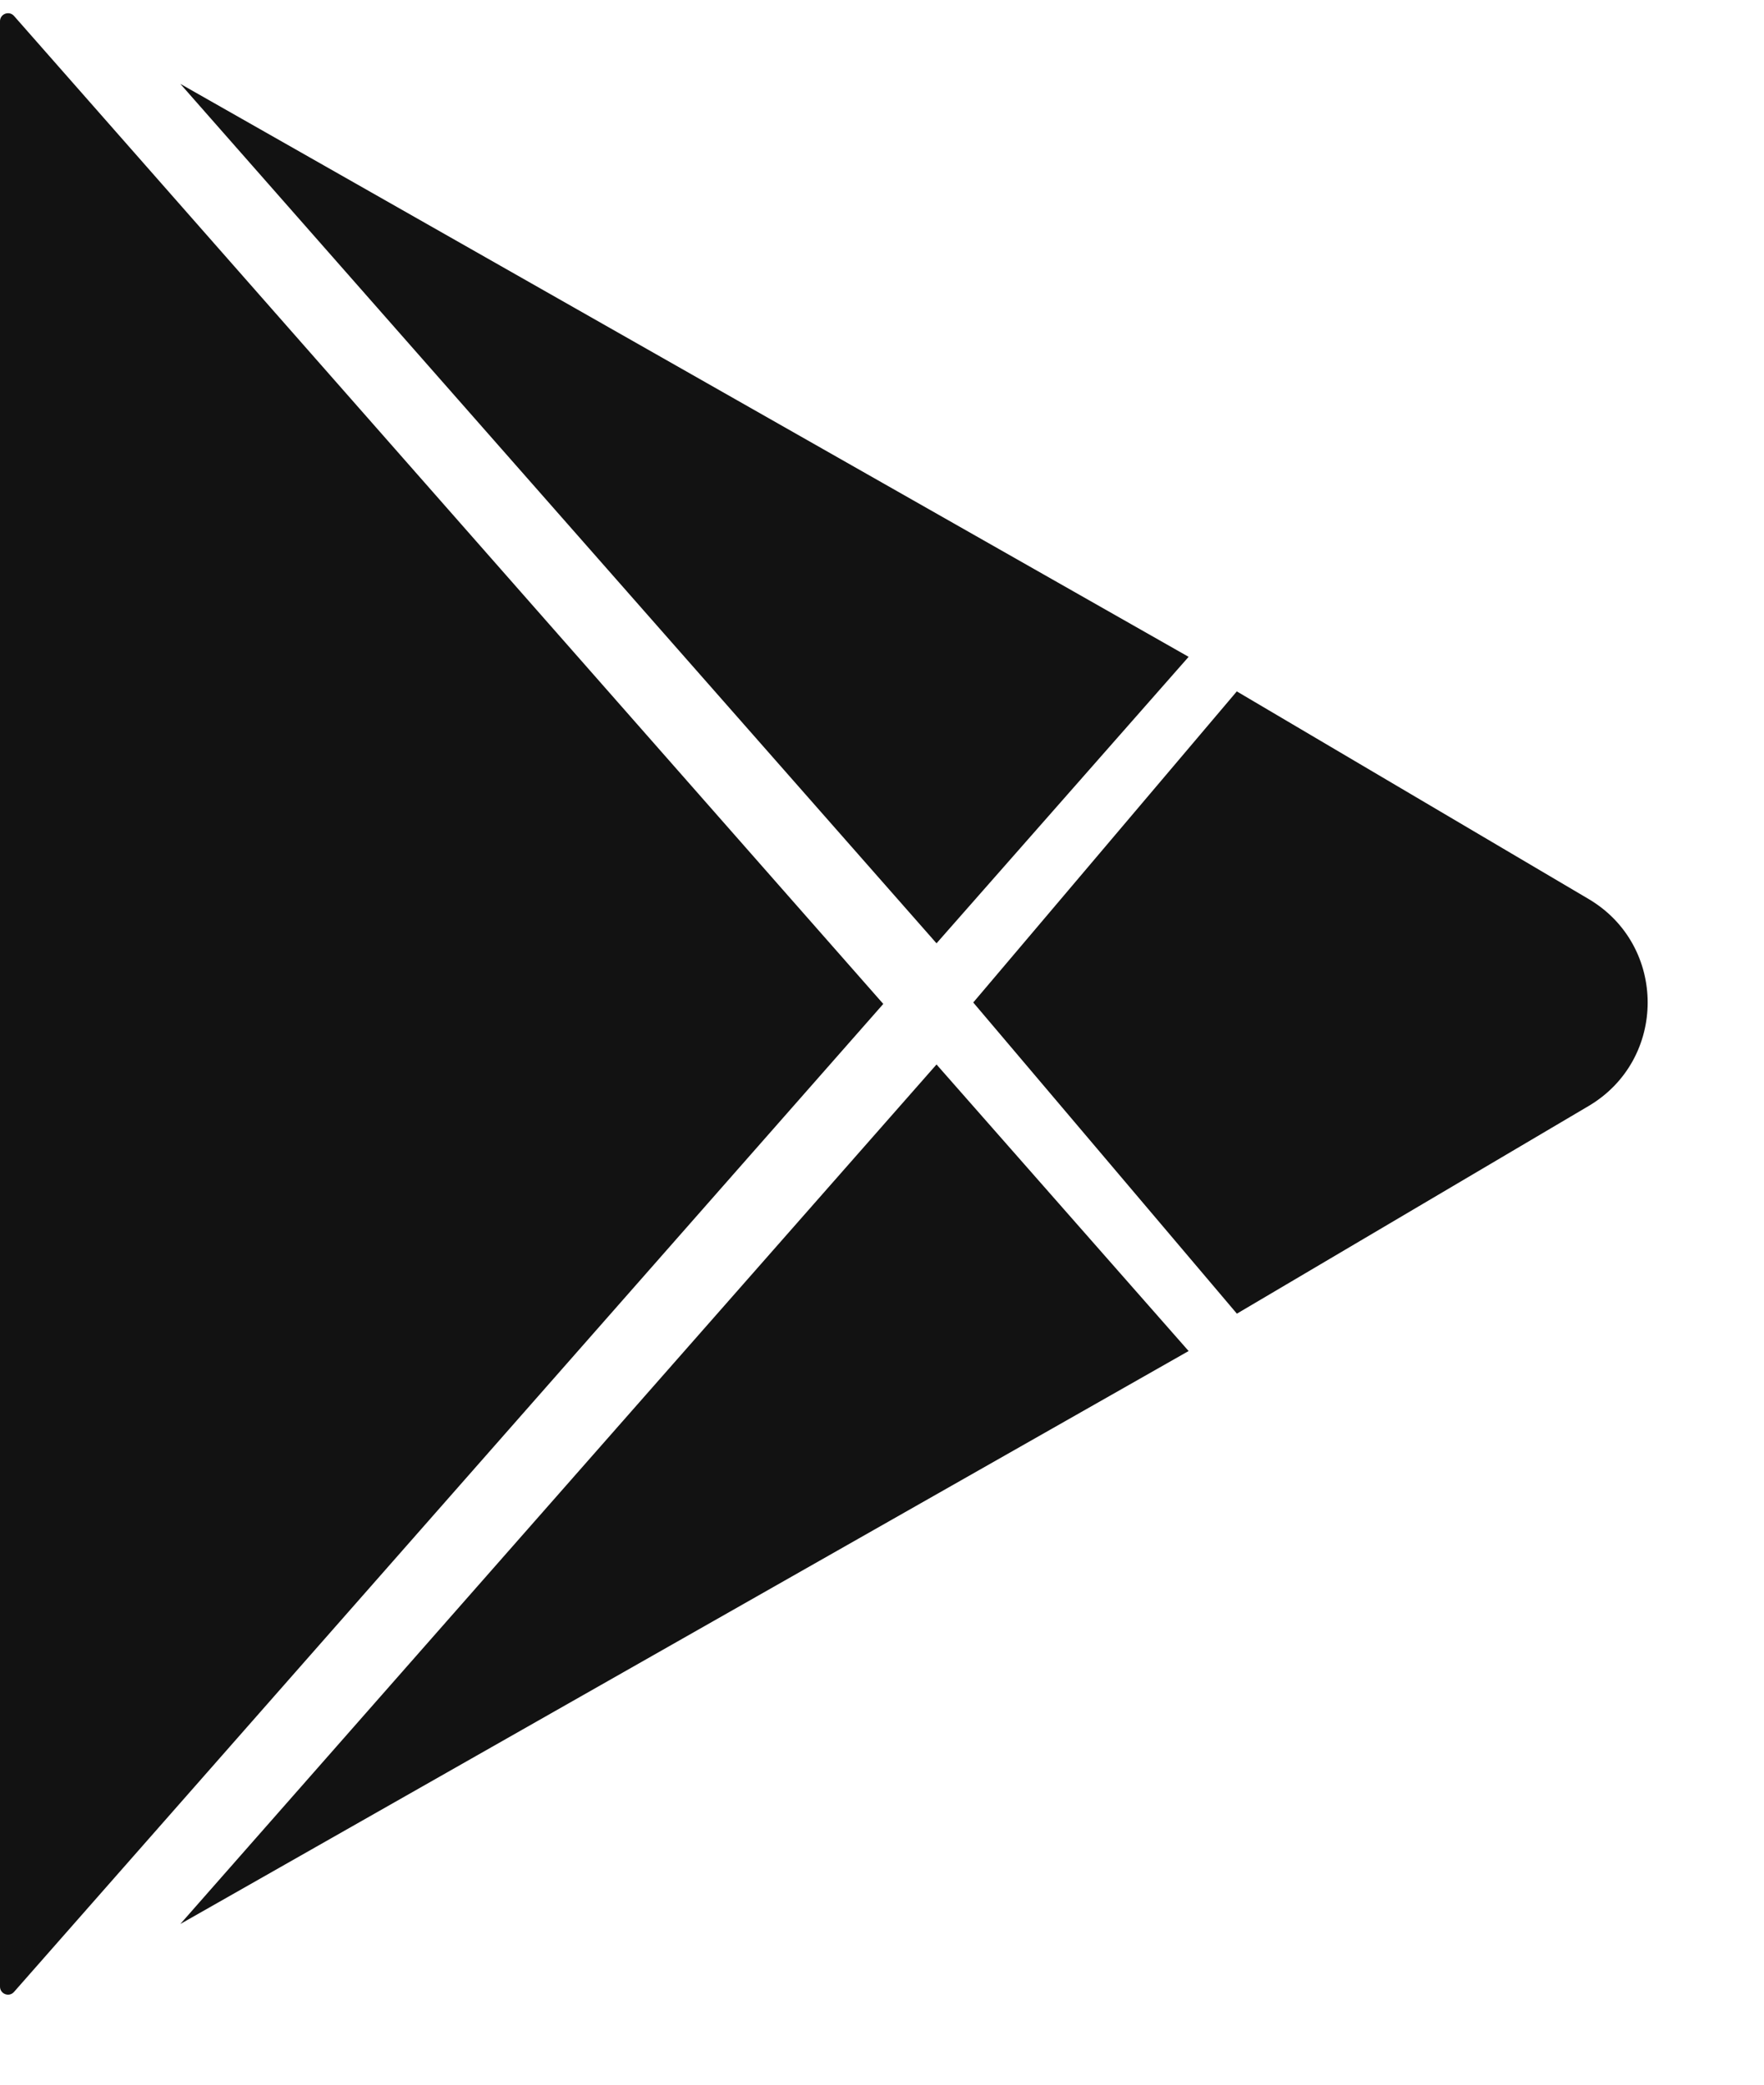
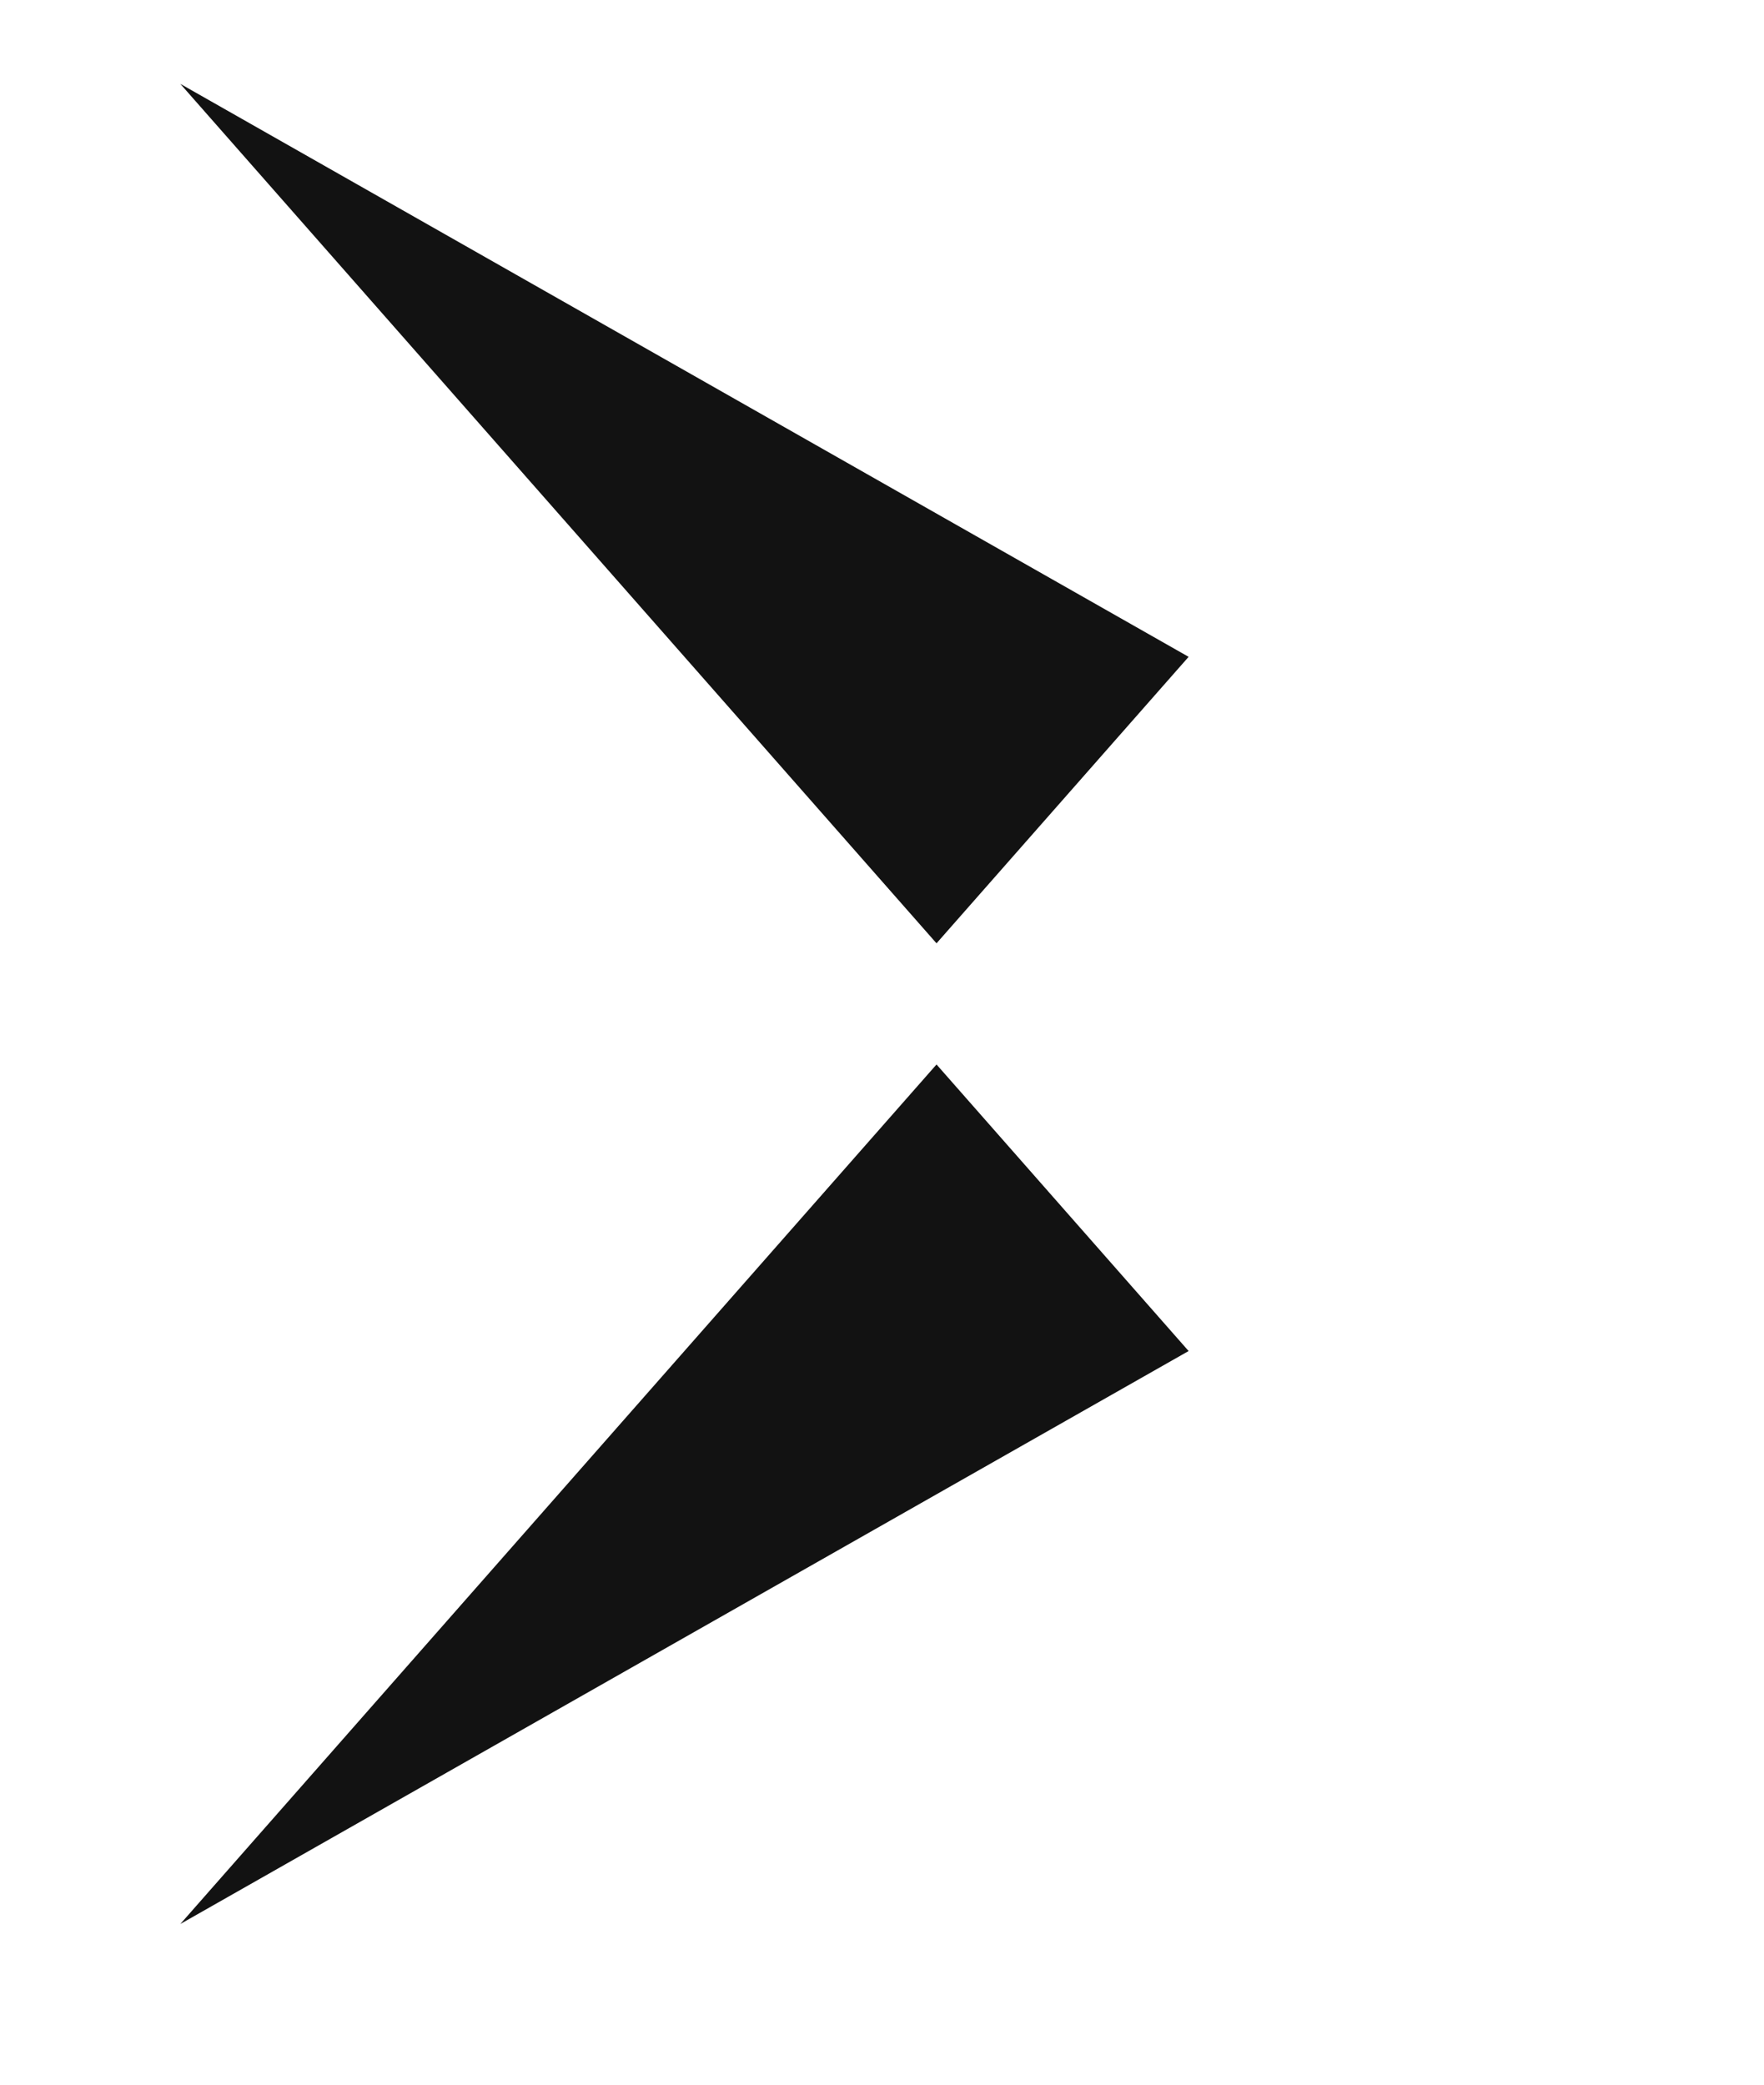
<svg xmlns="http://www.w3.org/2000/svg" width="22" height="26" viewBox="0 0 22 26" fill="none">
  <path d="M2.249 1.046L11.68 11.765L14.824 8.192L2.249 1.046Z" fill="#121212" />
-   <path d="M11.016 12.521L0.175 0.199C0.114 0.13 0 0.173 0 0.265L2.31276e-06 24.777C1.50825e-06 24.869 0.114 24.913 0.175 24.843L11.016 12.521Z" fill="#121212" />
-   <path d="M15.425 8.623L12.138 12.503L15.426 16.384L19.811 13.795C20.795 13.215 20.795 11.792 19.812 11.212L15.425 8.623Z" fill="#121212" />
  <path d="M11.68 13.276L2.249 23.996L14.824 16.85L11.68 13.276Z" fill="#121212" />
</svg>